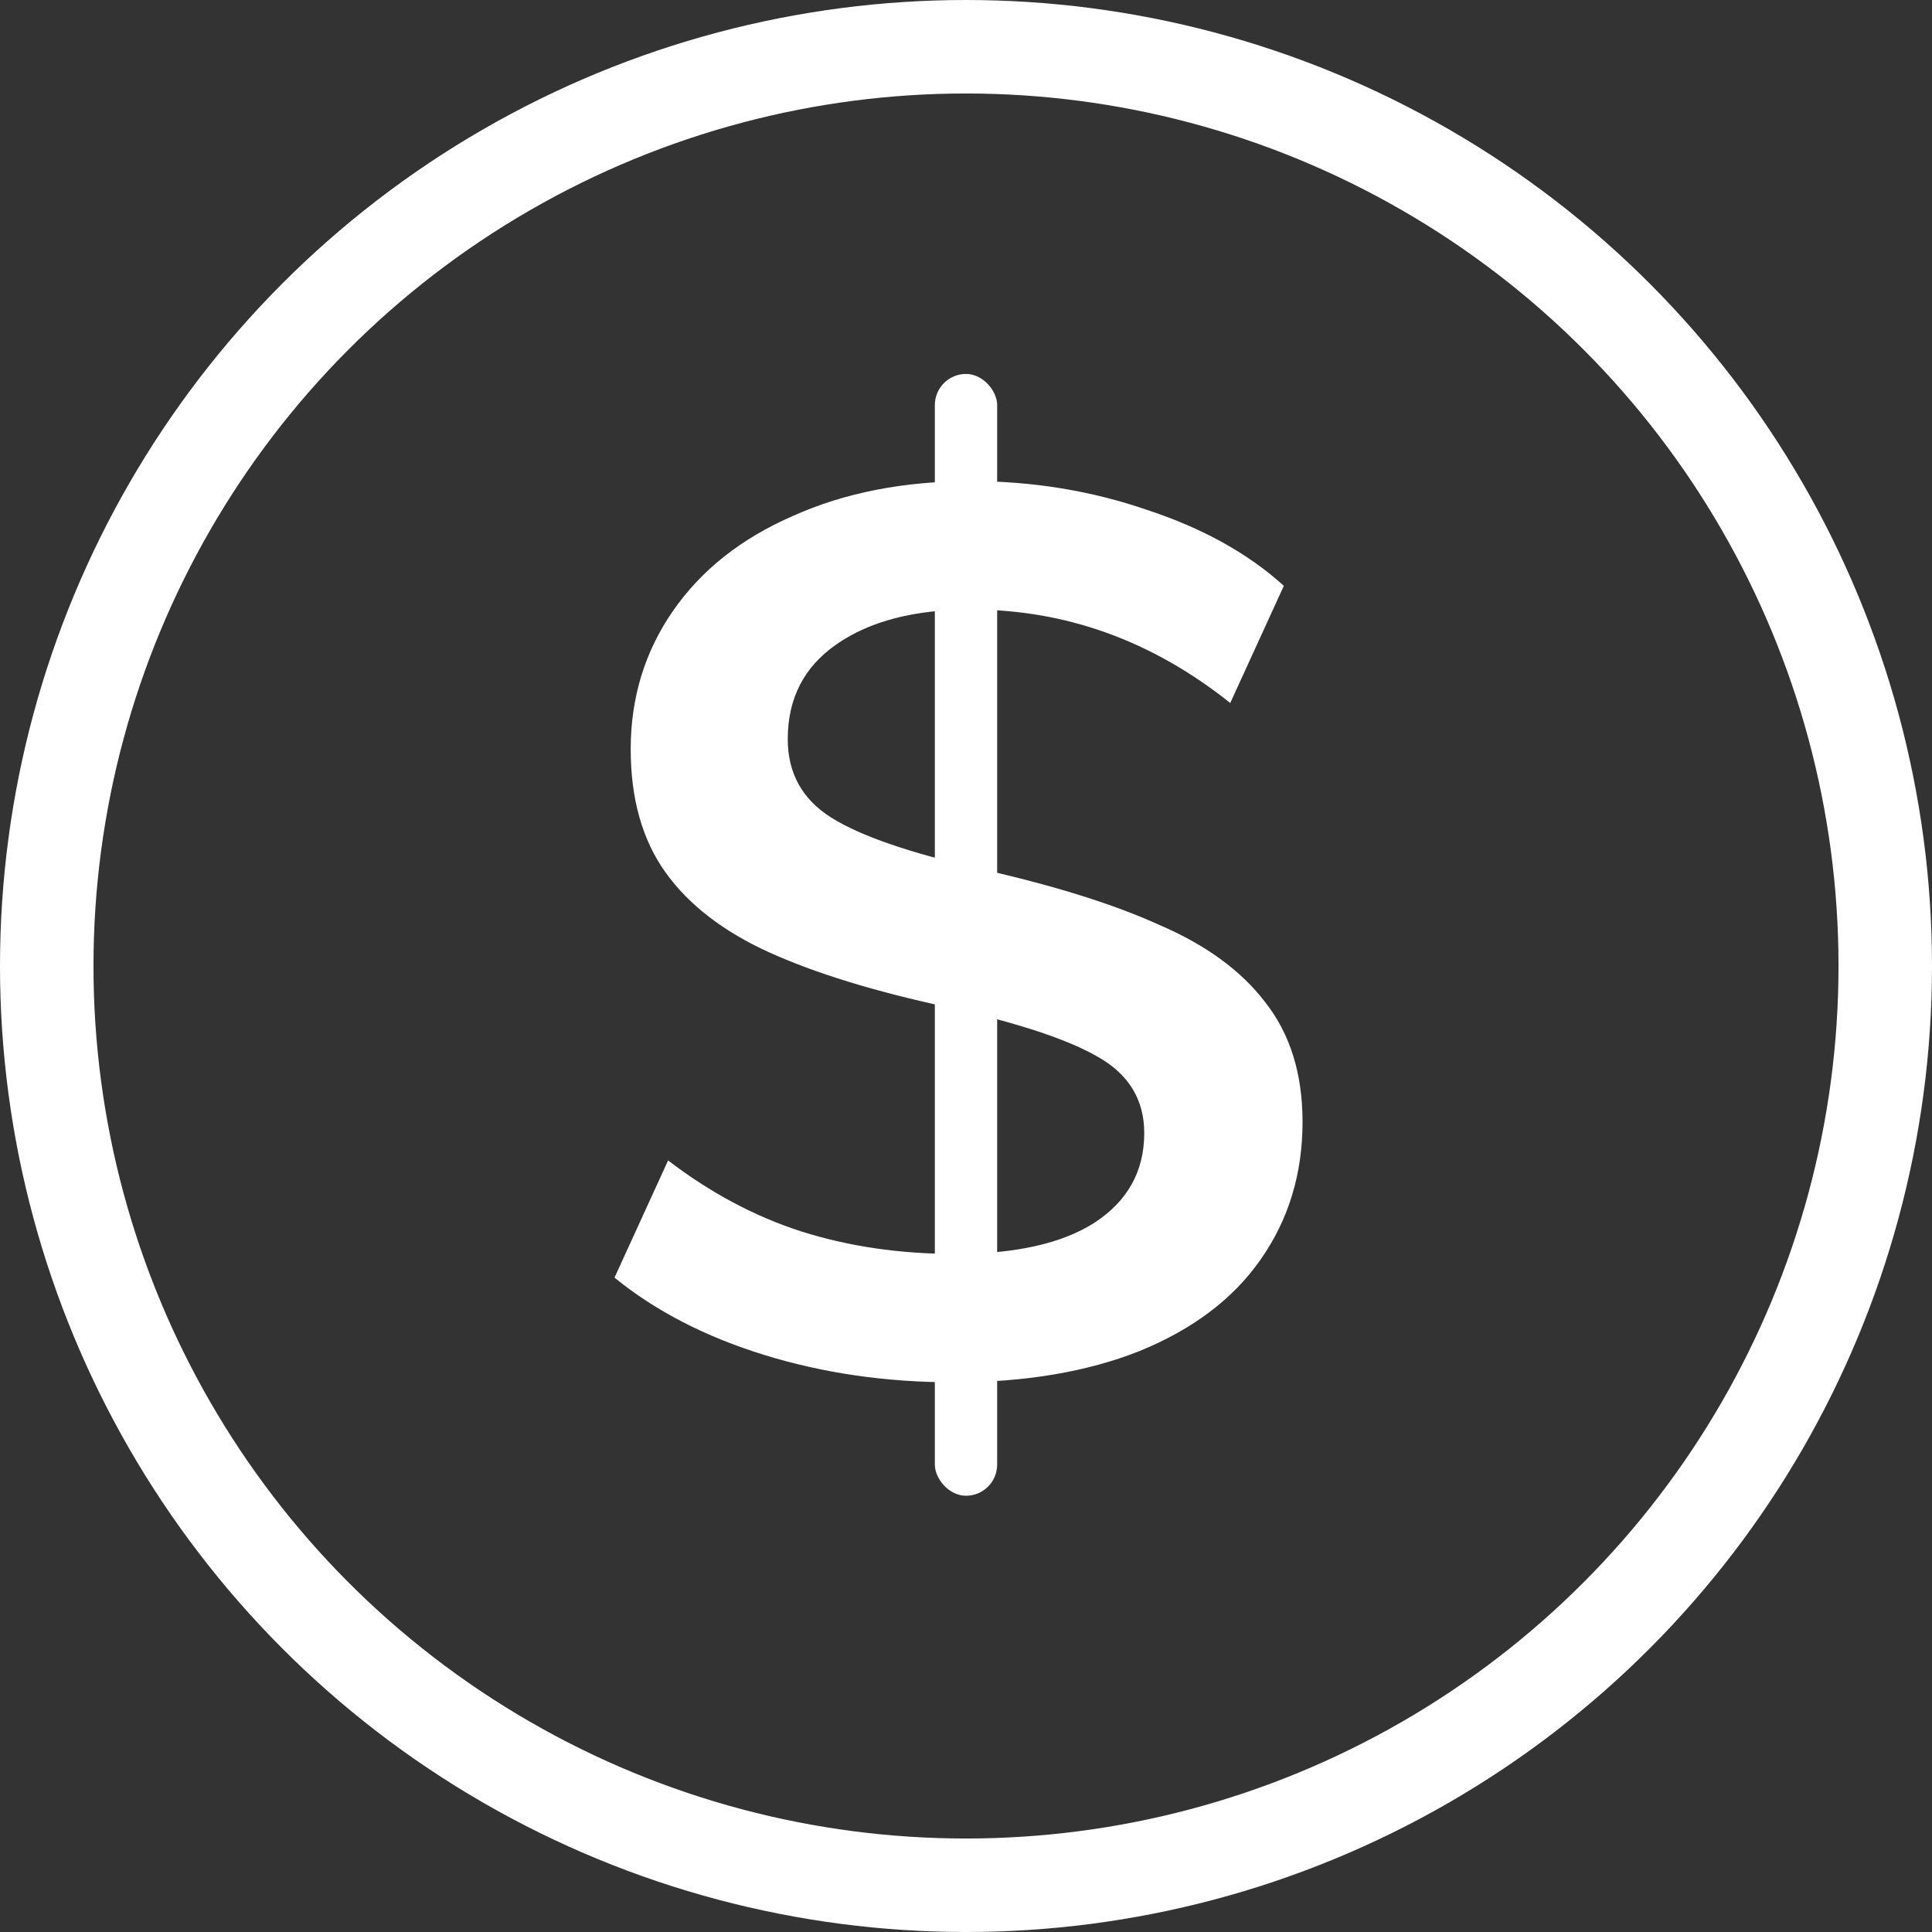
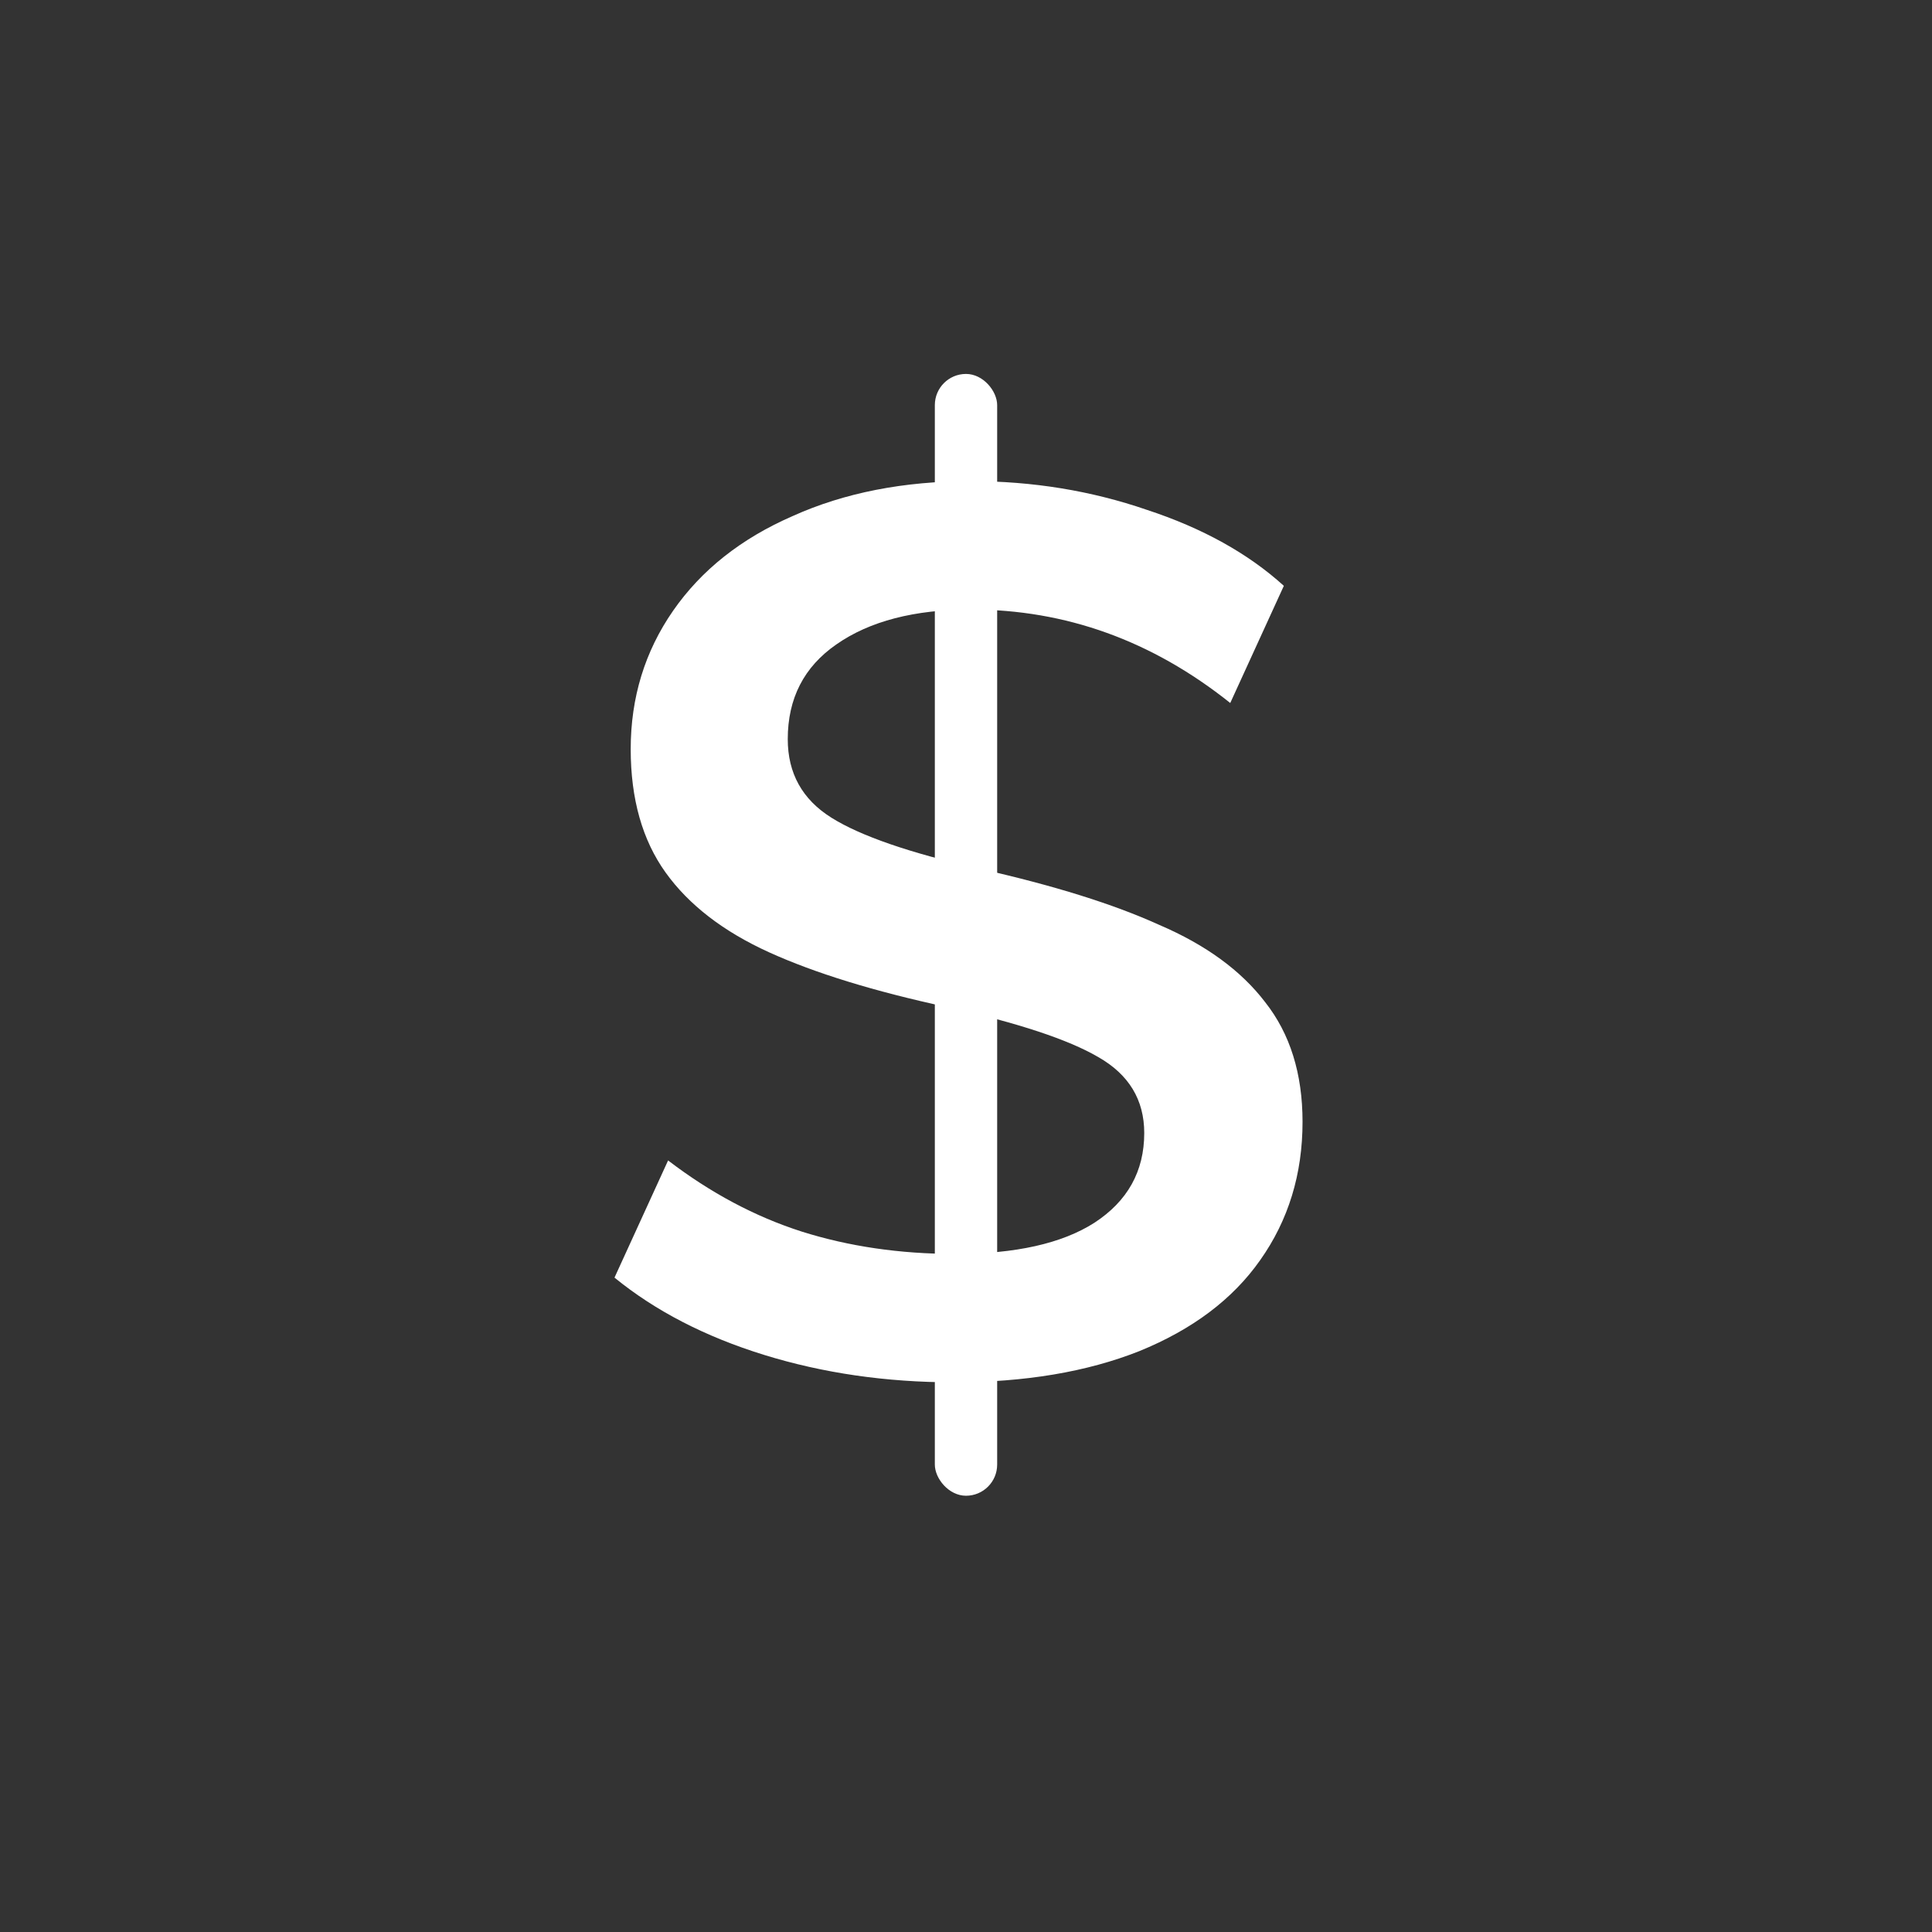
<svg xmlns="http://www.w3.org/2000/svg" width="31" height="31" viewBox="0 0 31 31" fill="none">
  <rect x="0" y="0" width="31" height="31" fill="#333333" stroke="none" />
-   <circle cx="15.5" cy="15.5" r="14.75" stroke="white" stroke-width="1.5" />
  <path d="M15.3 22.18C14.22 22.18 13.207 22.033 12.26 21.74C11.313 21.447 10.513 21.033 9.86 20.5L10.72 18.62C11.4 19.14 12.113 19.52 12.86 19.76C13.62 20 14.44 20.12 15.32 20.12C16.293 20.12 17.04 19.953 17.56 19.62C18.093 19.273 18.36 18.793 18.36 18.18C18.36 17.647 18.113 17.24 17.62 16.96C17.14 16.68 16.333 16.413 15.2 16.16C14.027 15.907 13.073 15.613 12.34 15.28C11.607 14.947 11.053 14.52 10.68 14C10.307 13.48 10.12 12.82 10.12 12.02C10.12 11.193 10.347 10.453 10.8 9.8C11.253 9.147 11.893 8.64 12.72 8.28C13.547 7.907 14.5 7.72 15.58 7.72C16.567 7.72 17.507 7.873 18.4 8.18C19.293 8.473 20.027 8.88 20.6 9.4L19.74 11.28C18.487 10.28 17.1 9.78 15.58 9.78C14.673 9.78 13.953 9.967 13.42 10.34C12.9 10.7 12.64 11.207 12.64 11.86C12.64 12.407 12.873 12.827 13.34 13.12C13.807 13.413 14.6 13.687 15.72 13.94C16.907 14.207 17.867 14.507 18.6 14.84C19.347 15.16 19.913 15.573 20.3 16.08C20.7 16.587 20.9 17.227 20.9 18C20.9 18.84 20.673 19.58 20.22 20.22C19.78 20.847 19.133 21.333 18.28 21.68C17.44 22.013 16.447 22.18 15.3 22.18Z" fill="white" />
  <rect x="15" y="6" width="1" height="18" rx="0.5" fill="white" />
</svg>